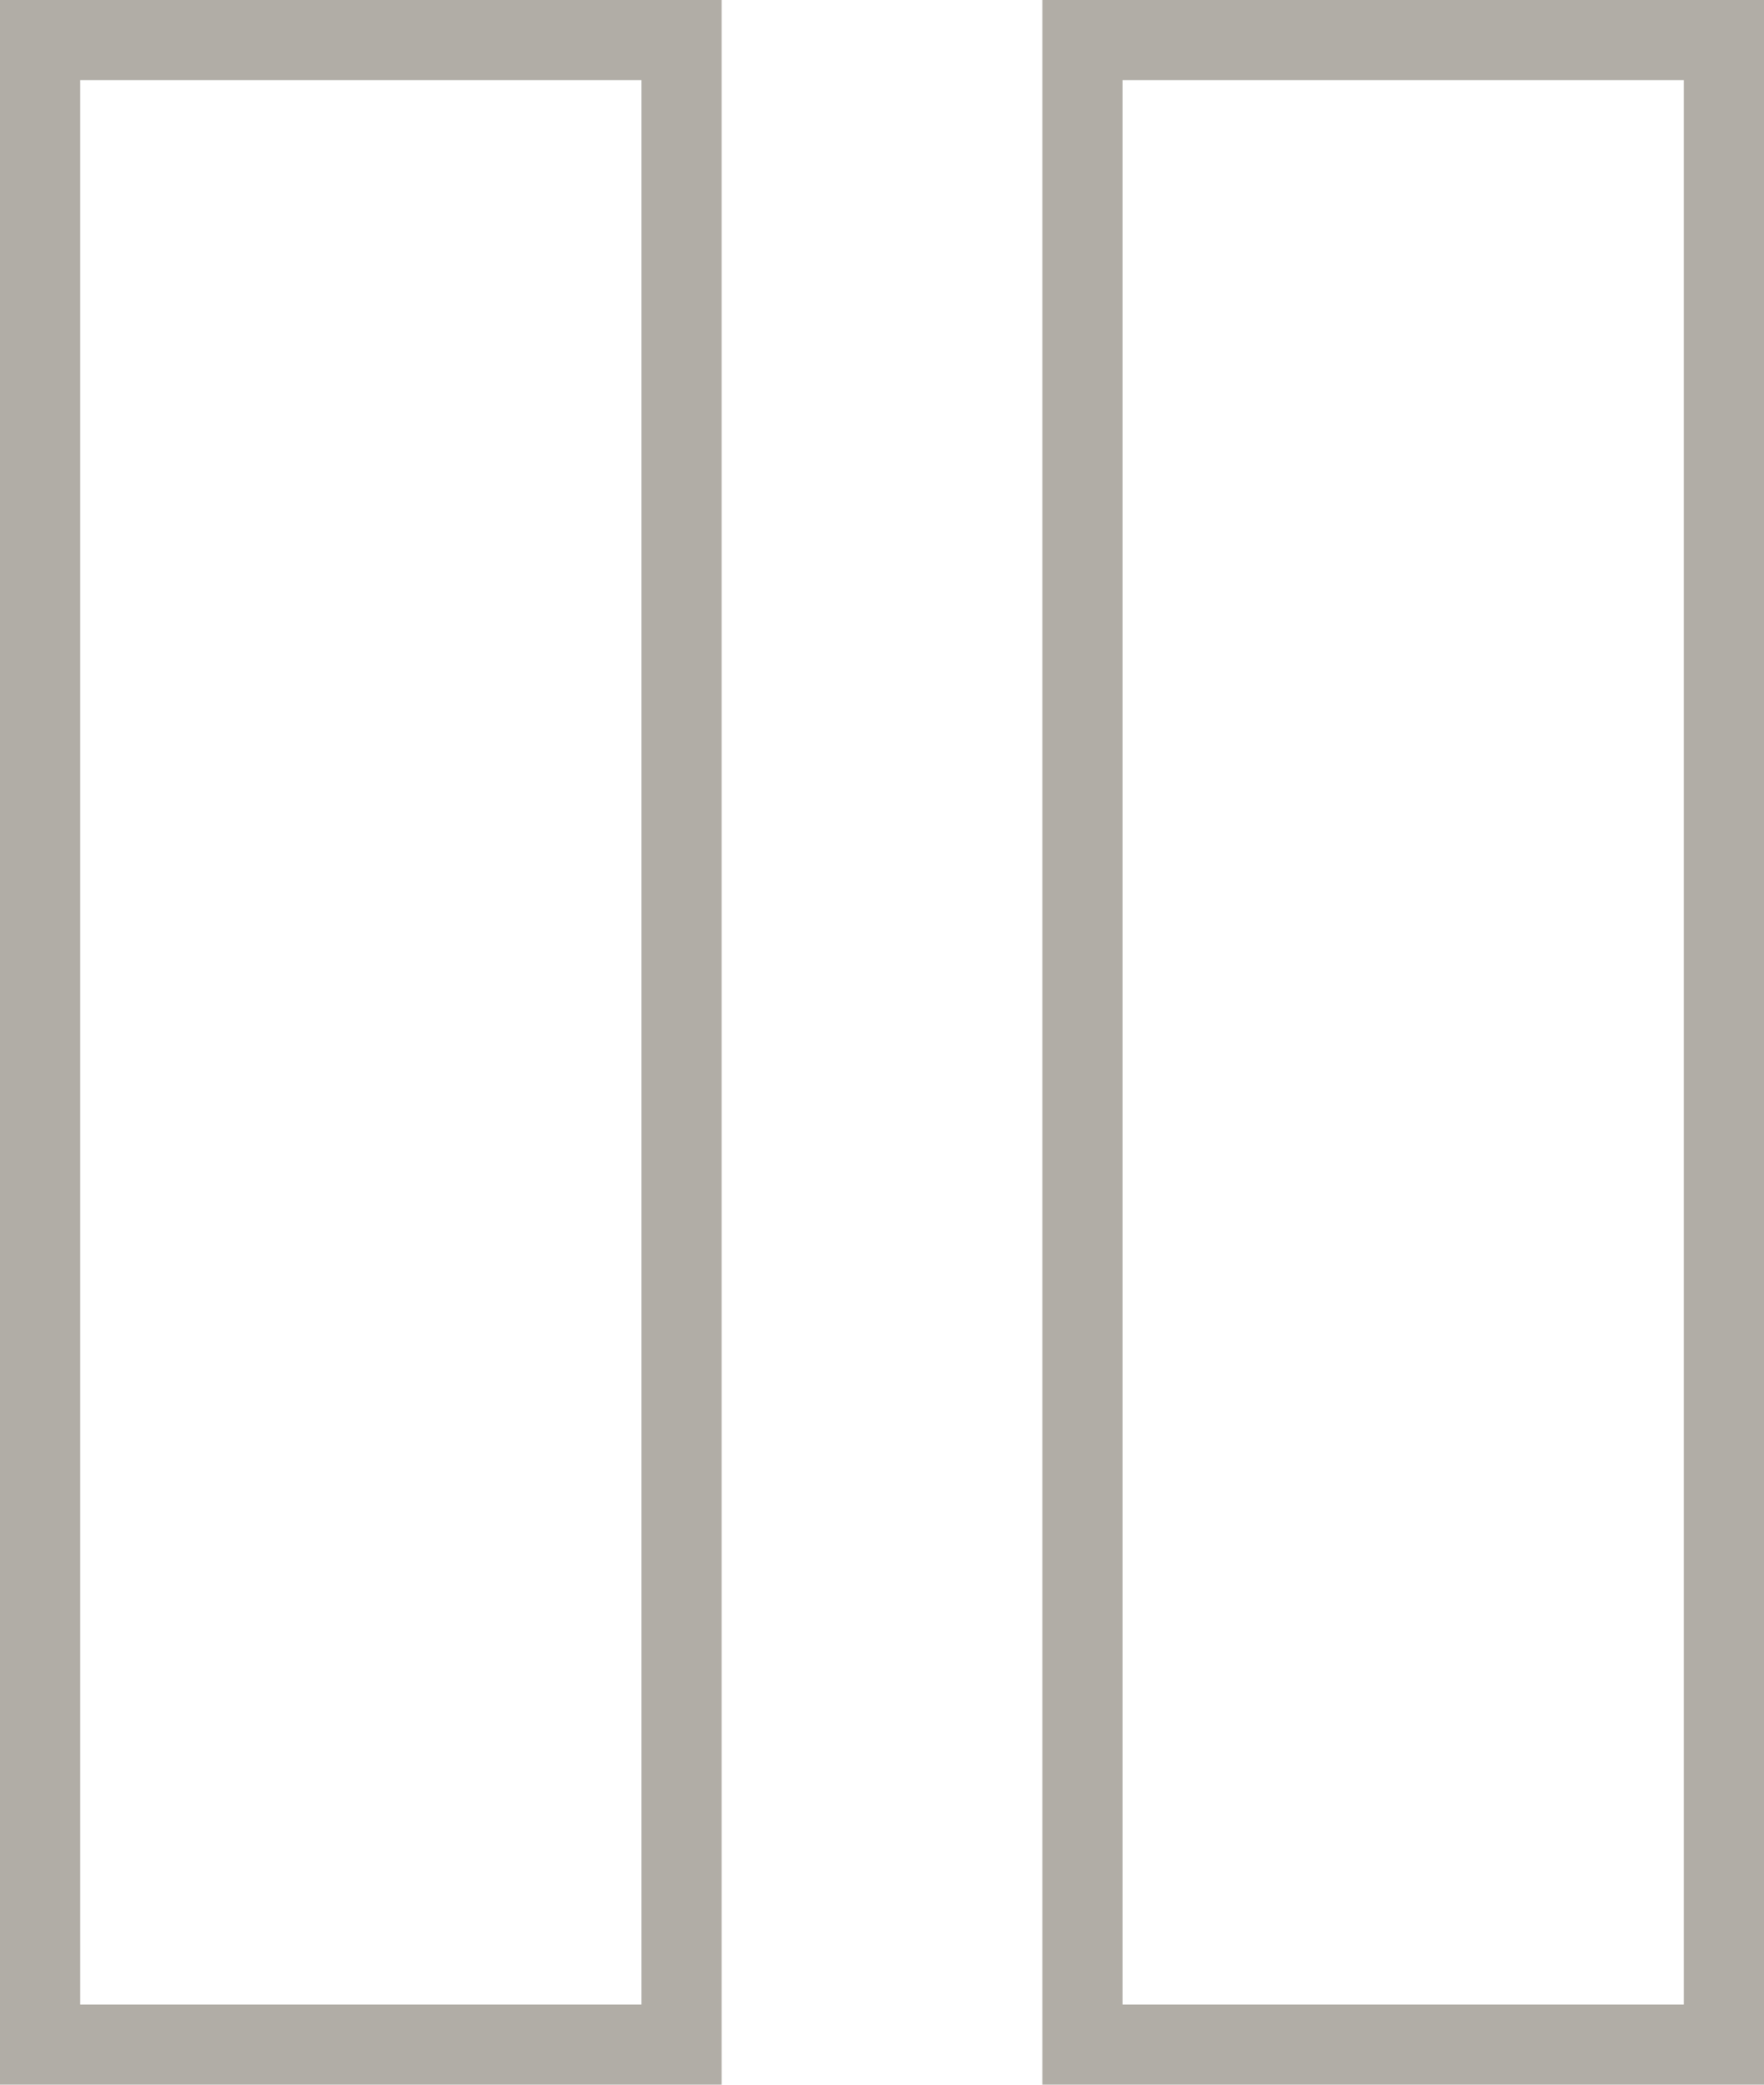
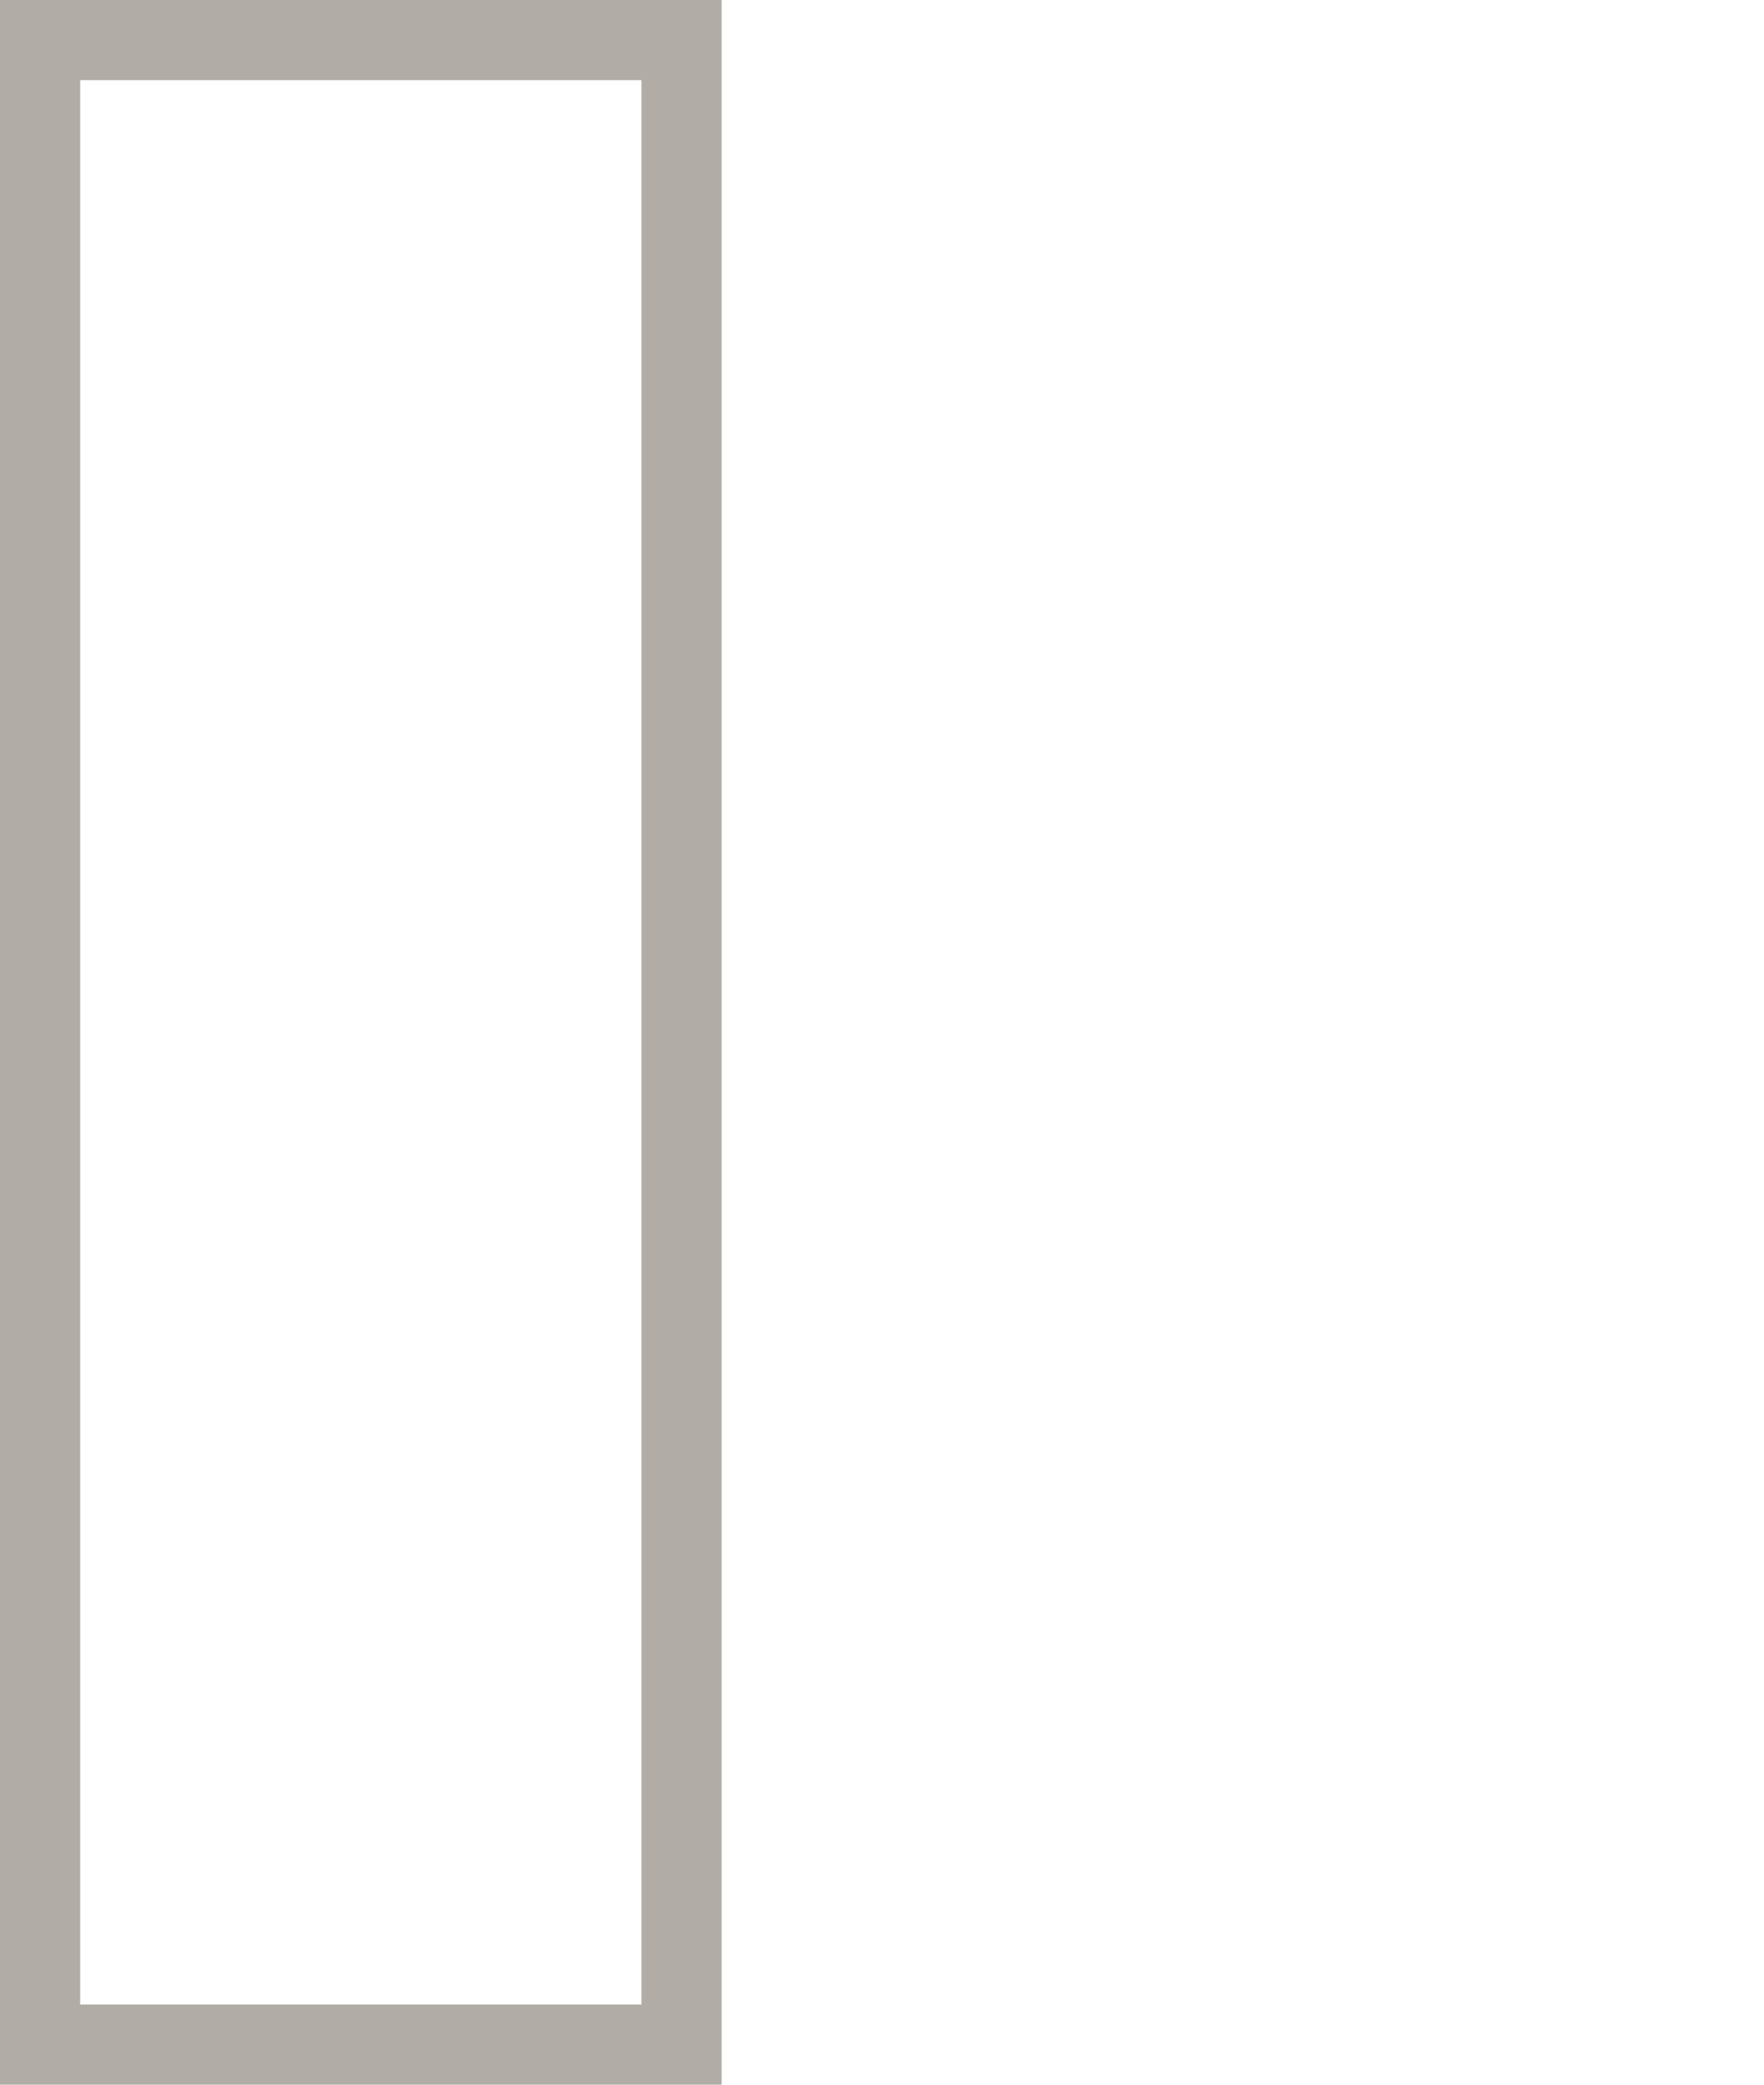
<svg xmlns="http://www.w3.org/2000/svg" width="22" height="26" viewBox="0 0 22 26">
  <g id="Group_1463" data-name="Group 1463" transform="translate(-117 -279)">
    <g id="Rectangle_144" data-name="Rectangle 144" transform="translate(117 279)" fill="none" stroke="#b1ada6" stroke-width="1">
      <rect width="9" height="26" stroke="none" />
      <rect x="0.5" y="0.5" width="8" height="25" fill="none" />
    </g>
    <g id="Rectangle_145" data-name="Rectangle 145" transform="translate(130 279)" fill="none" stroke="#b1ada6" stroke-width="1">
      <rect width="9" height="26" stroke="none" />
-       <rect x="0.5" y="0.5" width="8" height="25" fill="none" />
    </g>
  </g>
</svg>